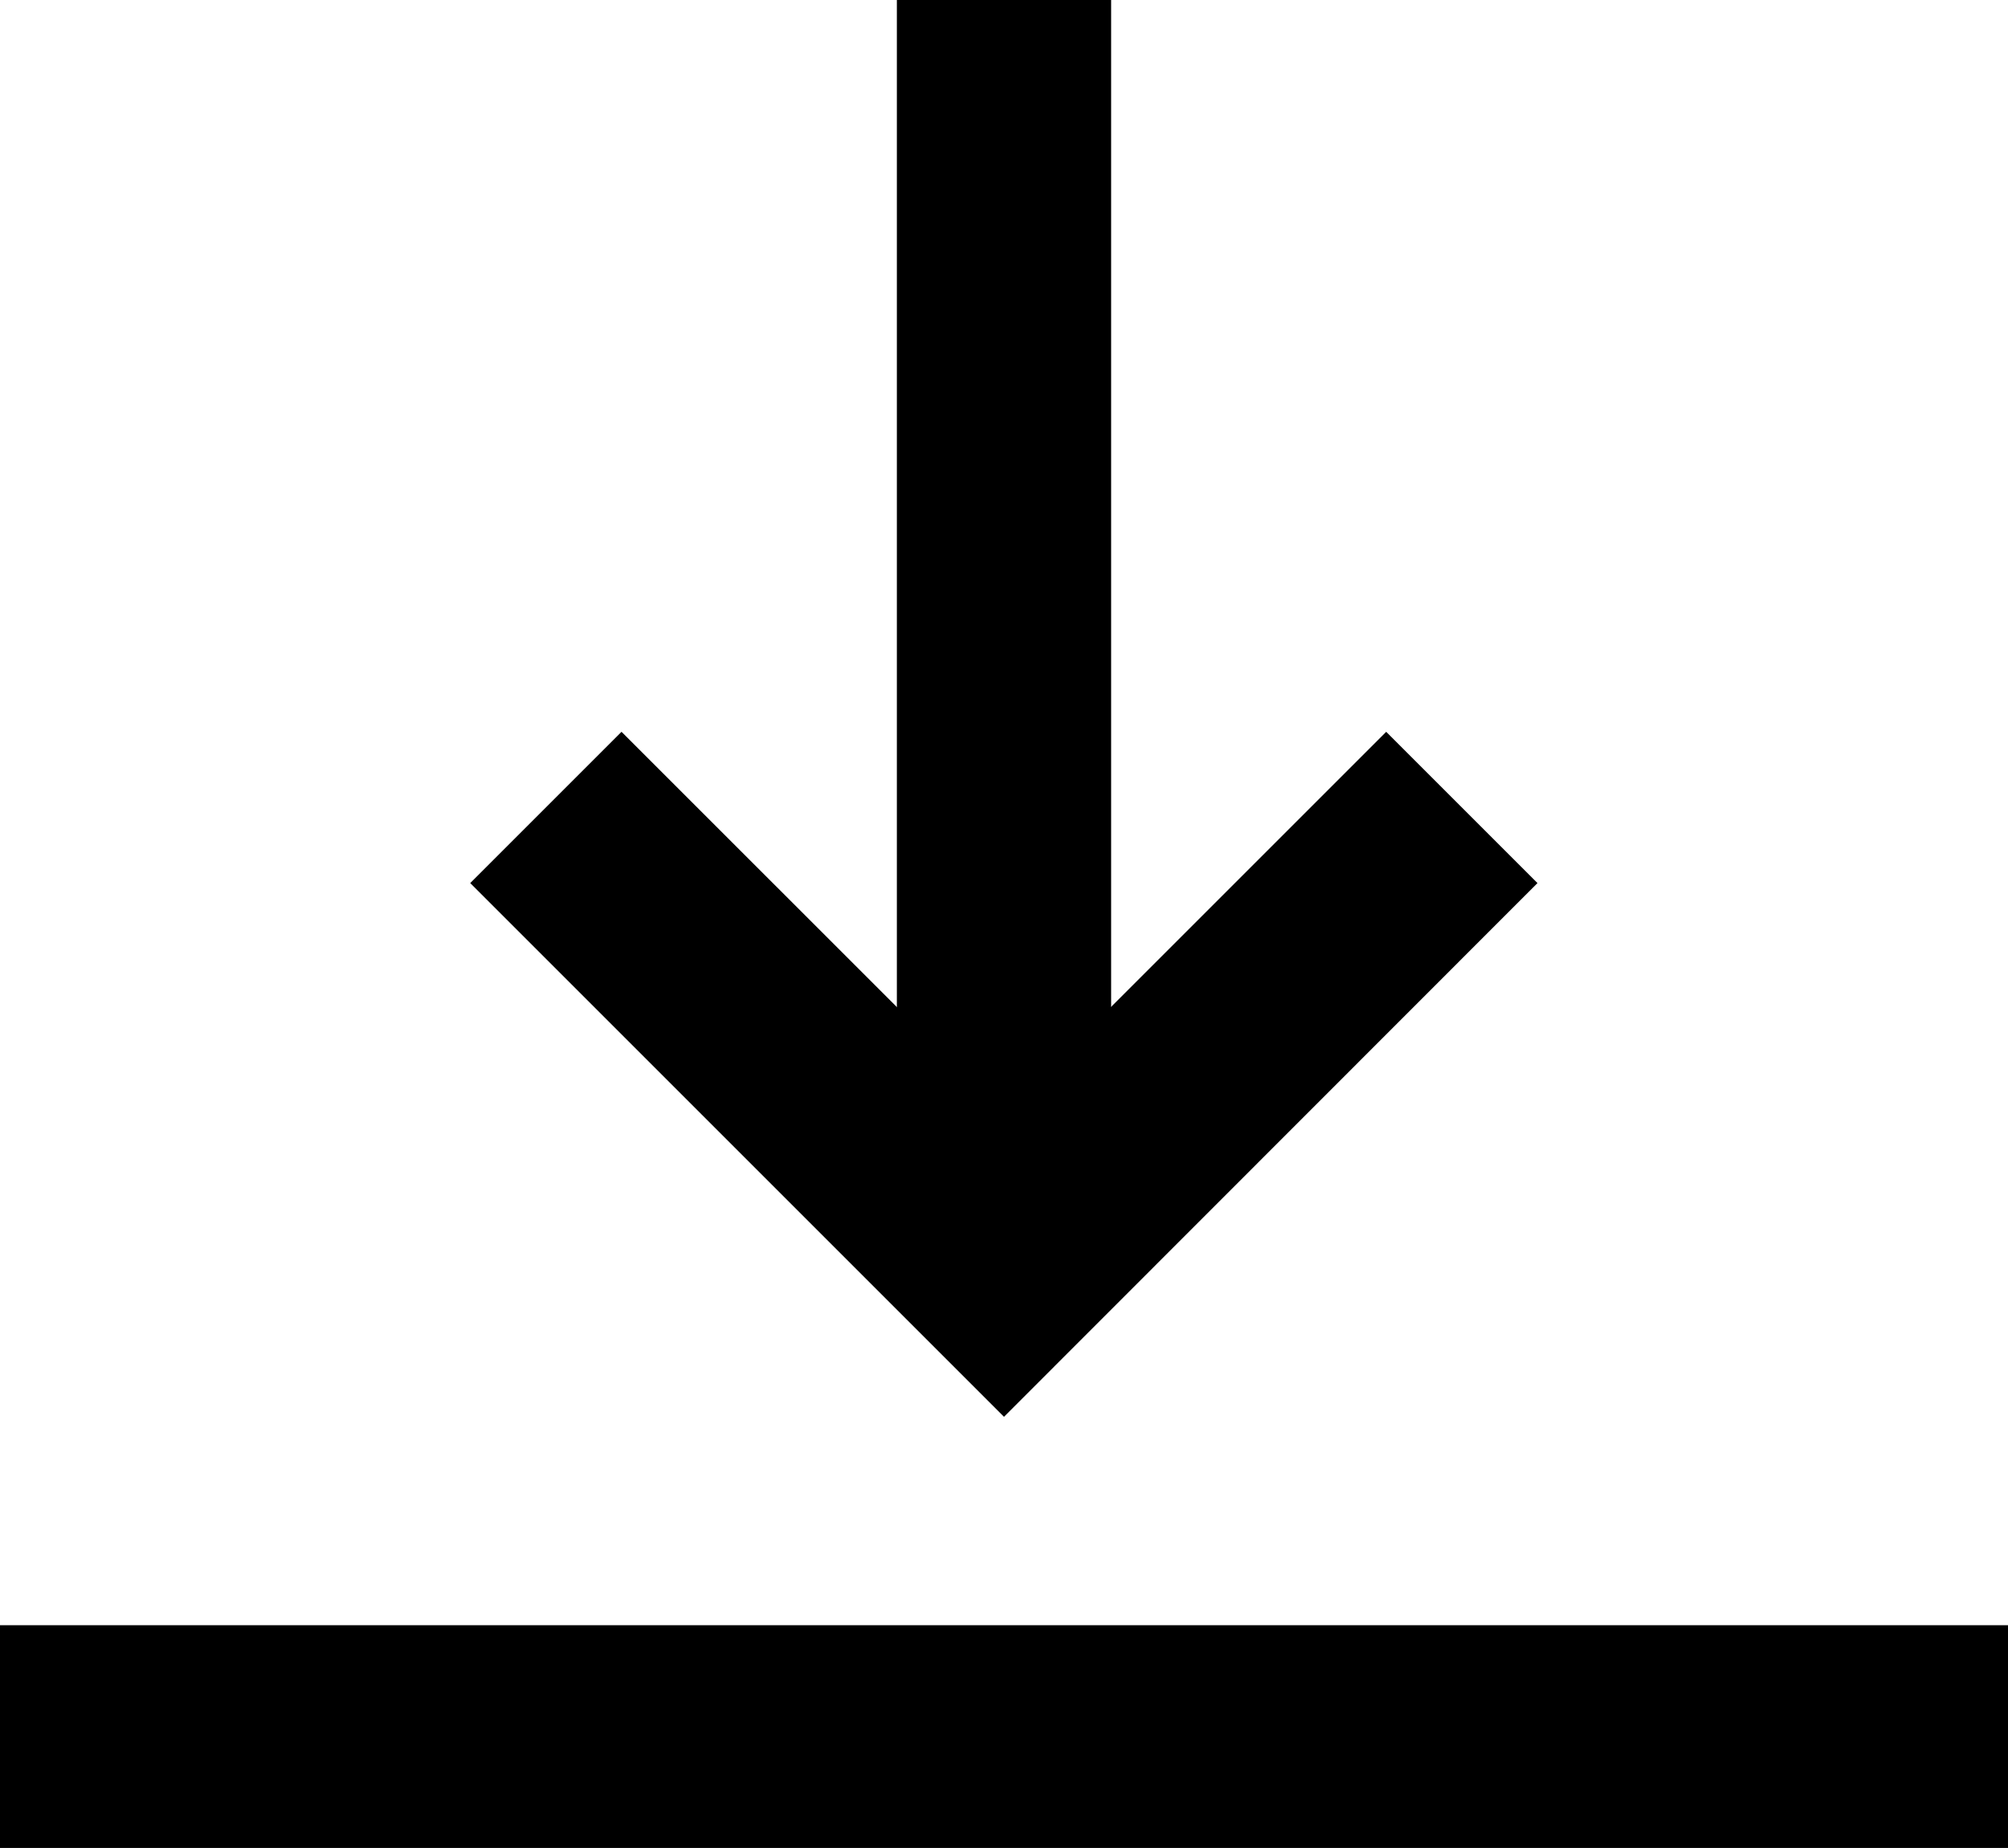
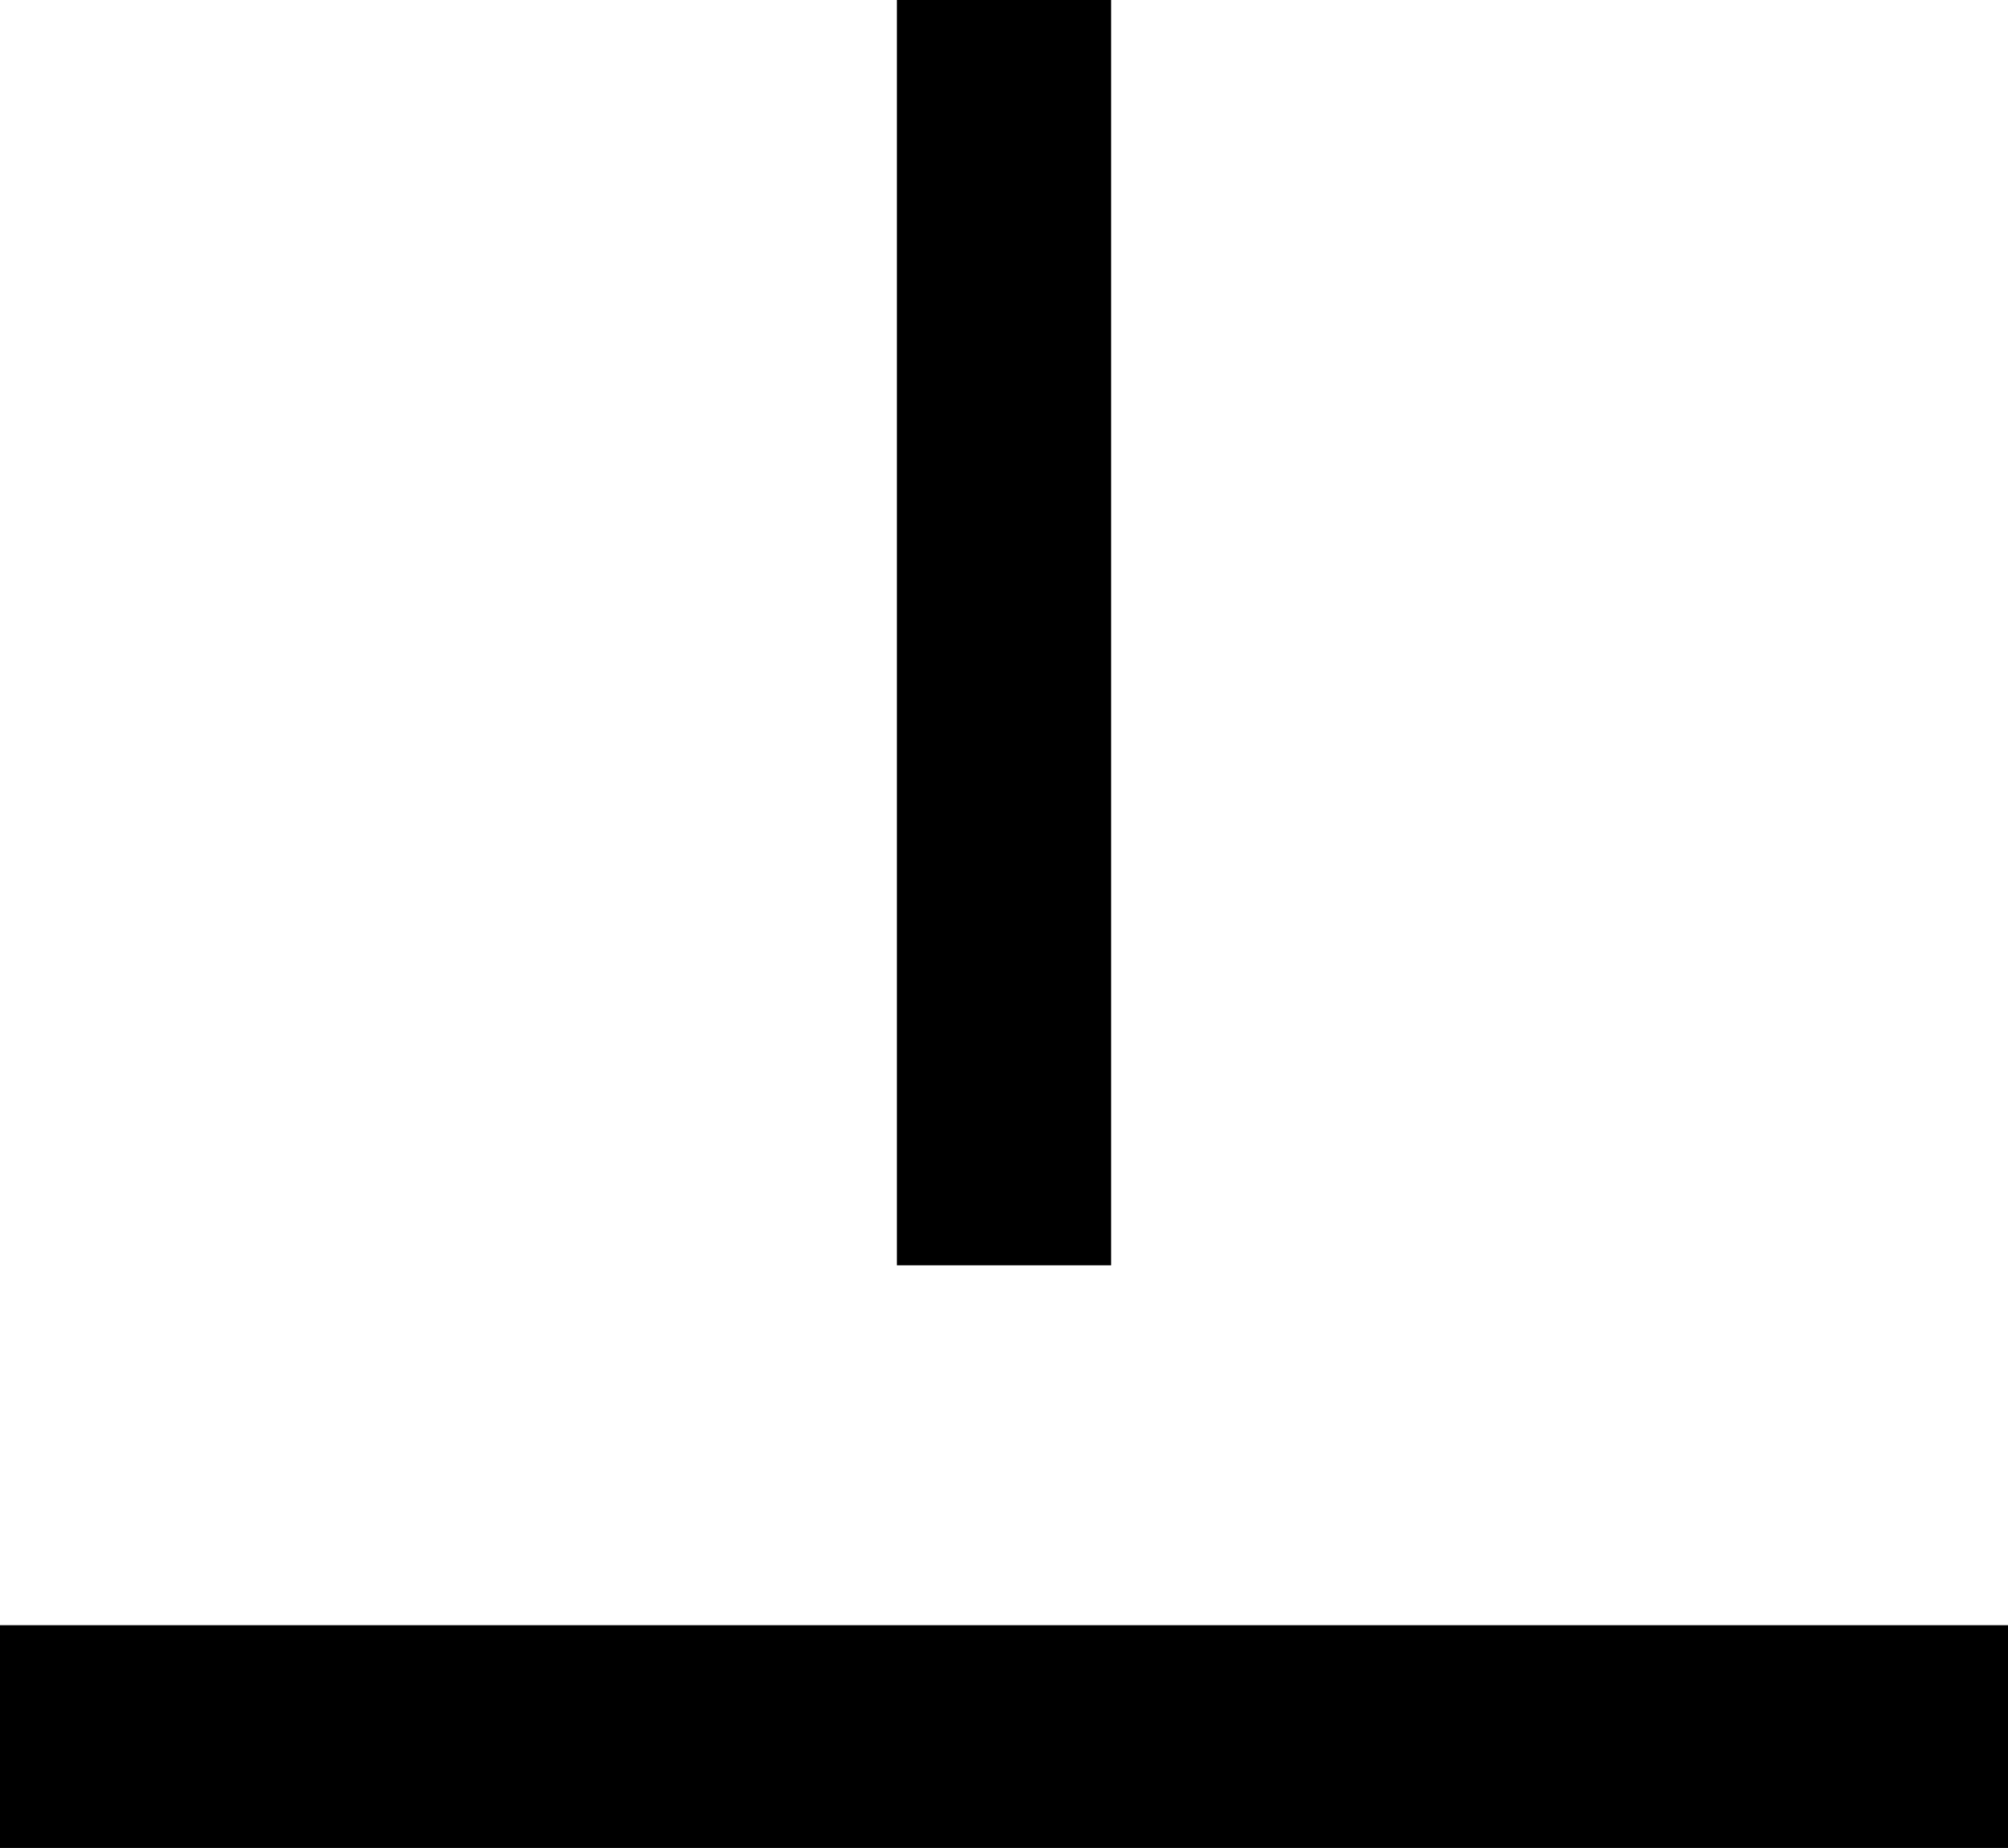
<svg xmlns="http://www.w3.org/2000/svg" width="21.236" height="19.545" viewBox="0 0 21.236 19.545">
  <g id="Group_2158" data-name="Group 2158" transform="translate(0 -0.001)">
    <rect id="Rectangle_955" data-name="Rectangle 955" width="2.266" height="13.383" transform="translate(9.485 0.001)" />
-     <path id="Path_2730" data-name="Path 2730" d="M36.631,55.467l-5.645-5.645,1.6-1.6,4.044,4.043,4.043-4.043,1.6,1.6Z" transform="translate(-26.013 -40.481)" />
    <rect id="Rectangle_956" data-name="Rectangle 956" width="21.236" height="2.356" transform="translate(0 17.19)" />
  </g>
</svg>